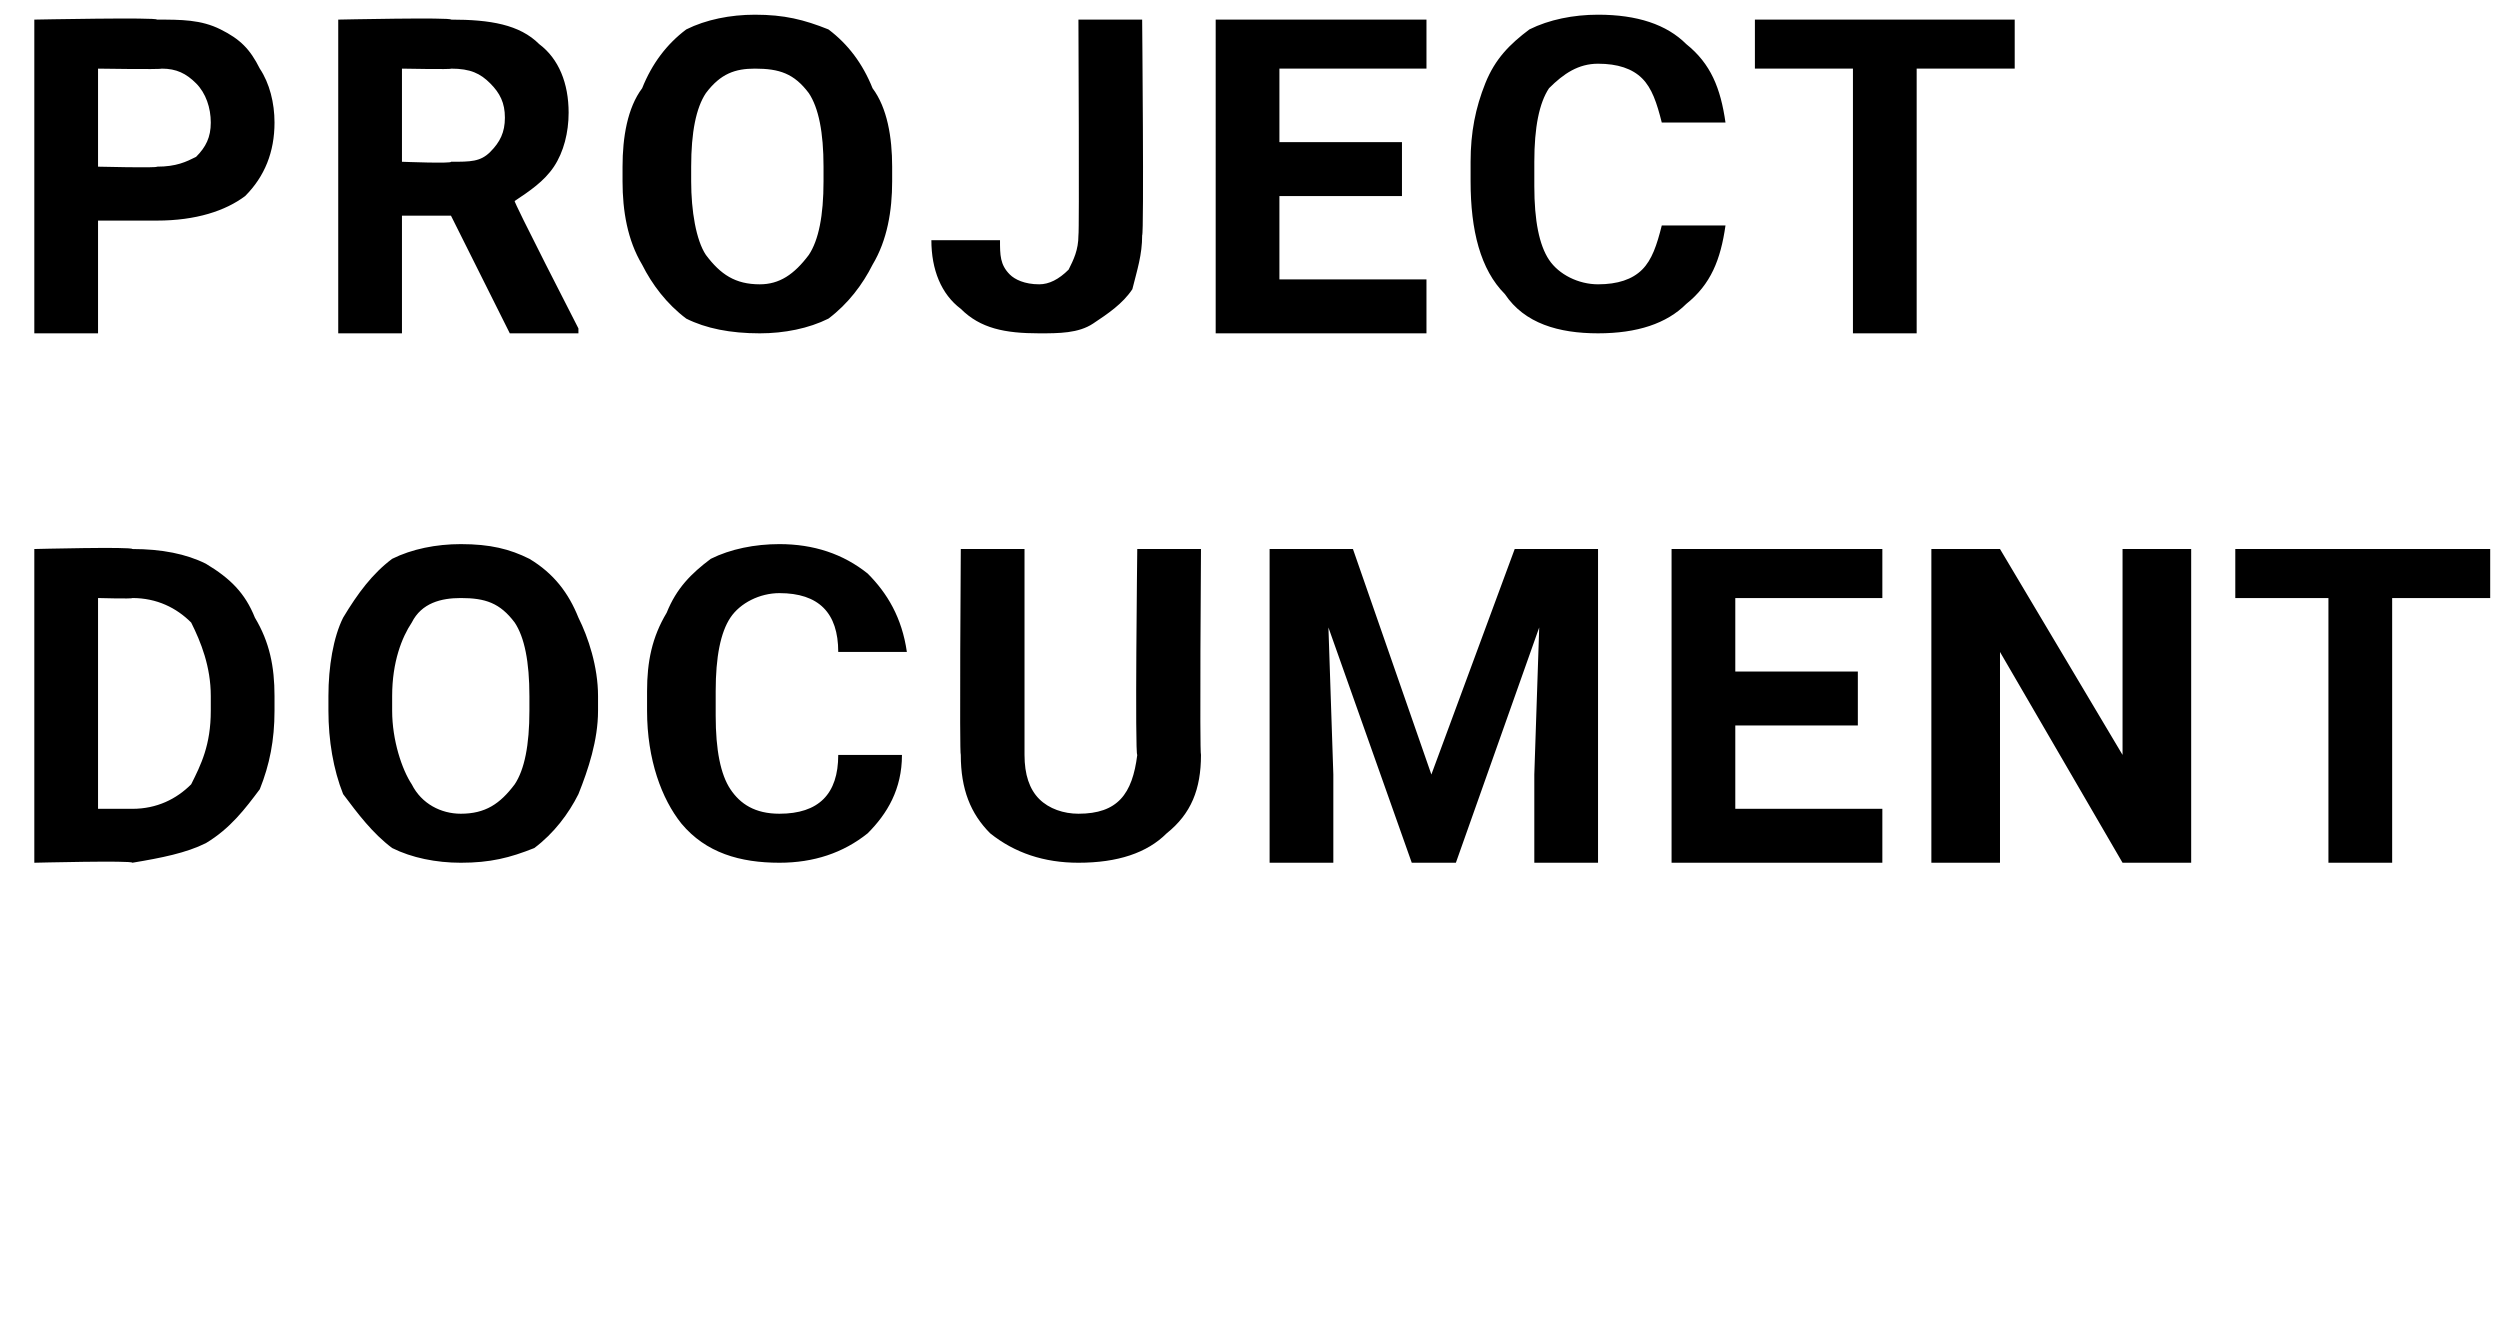
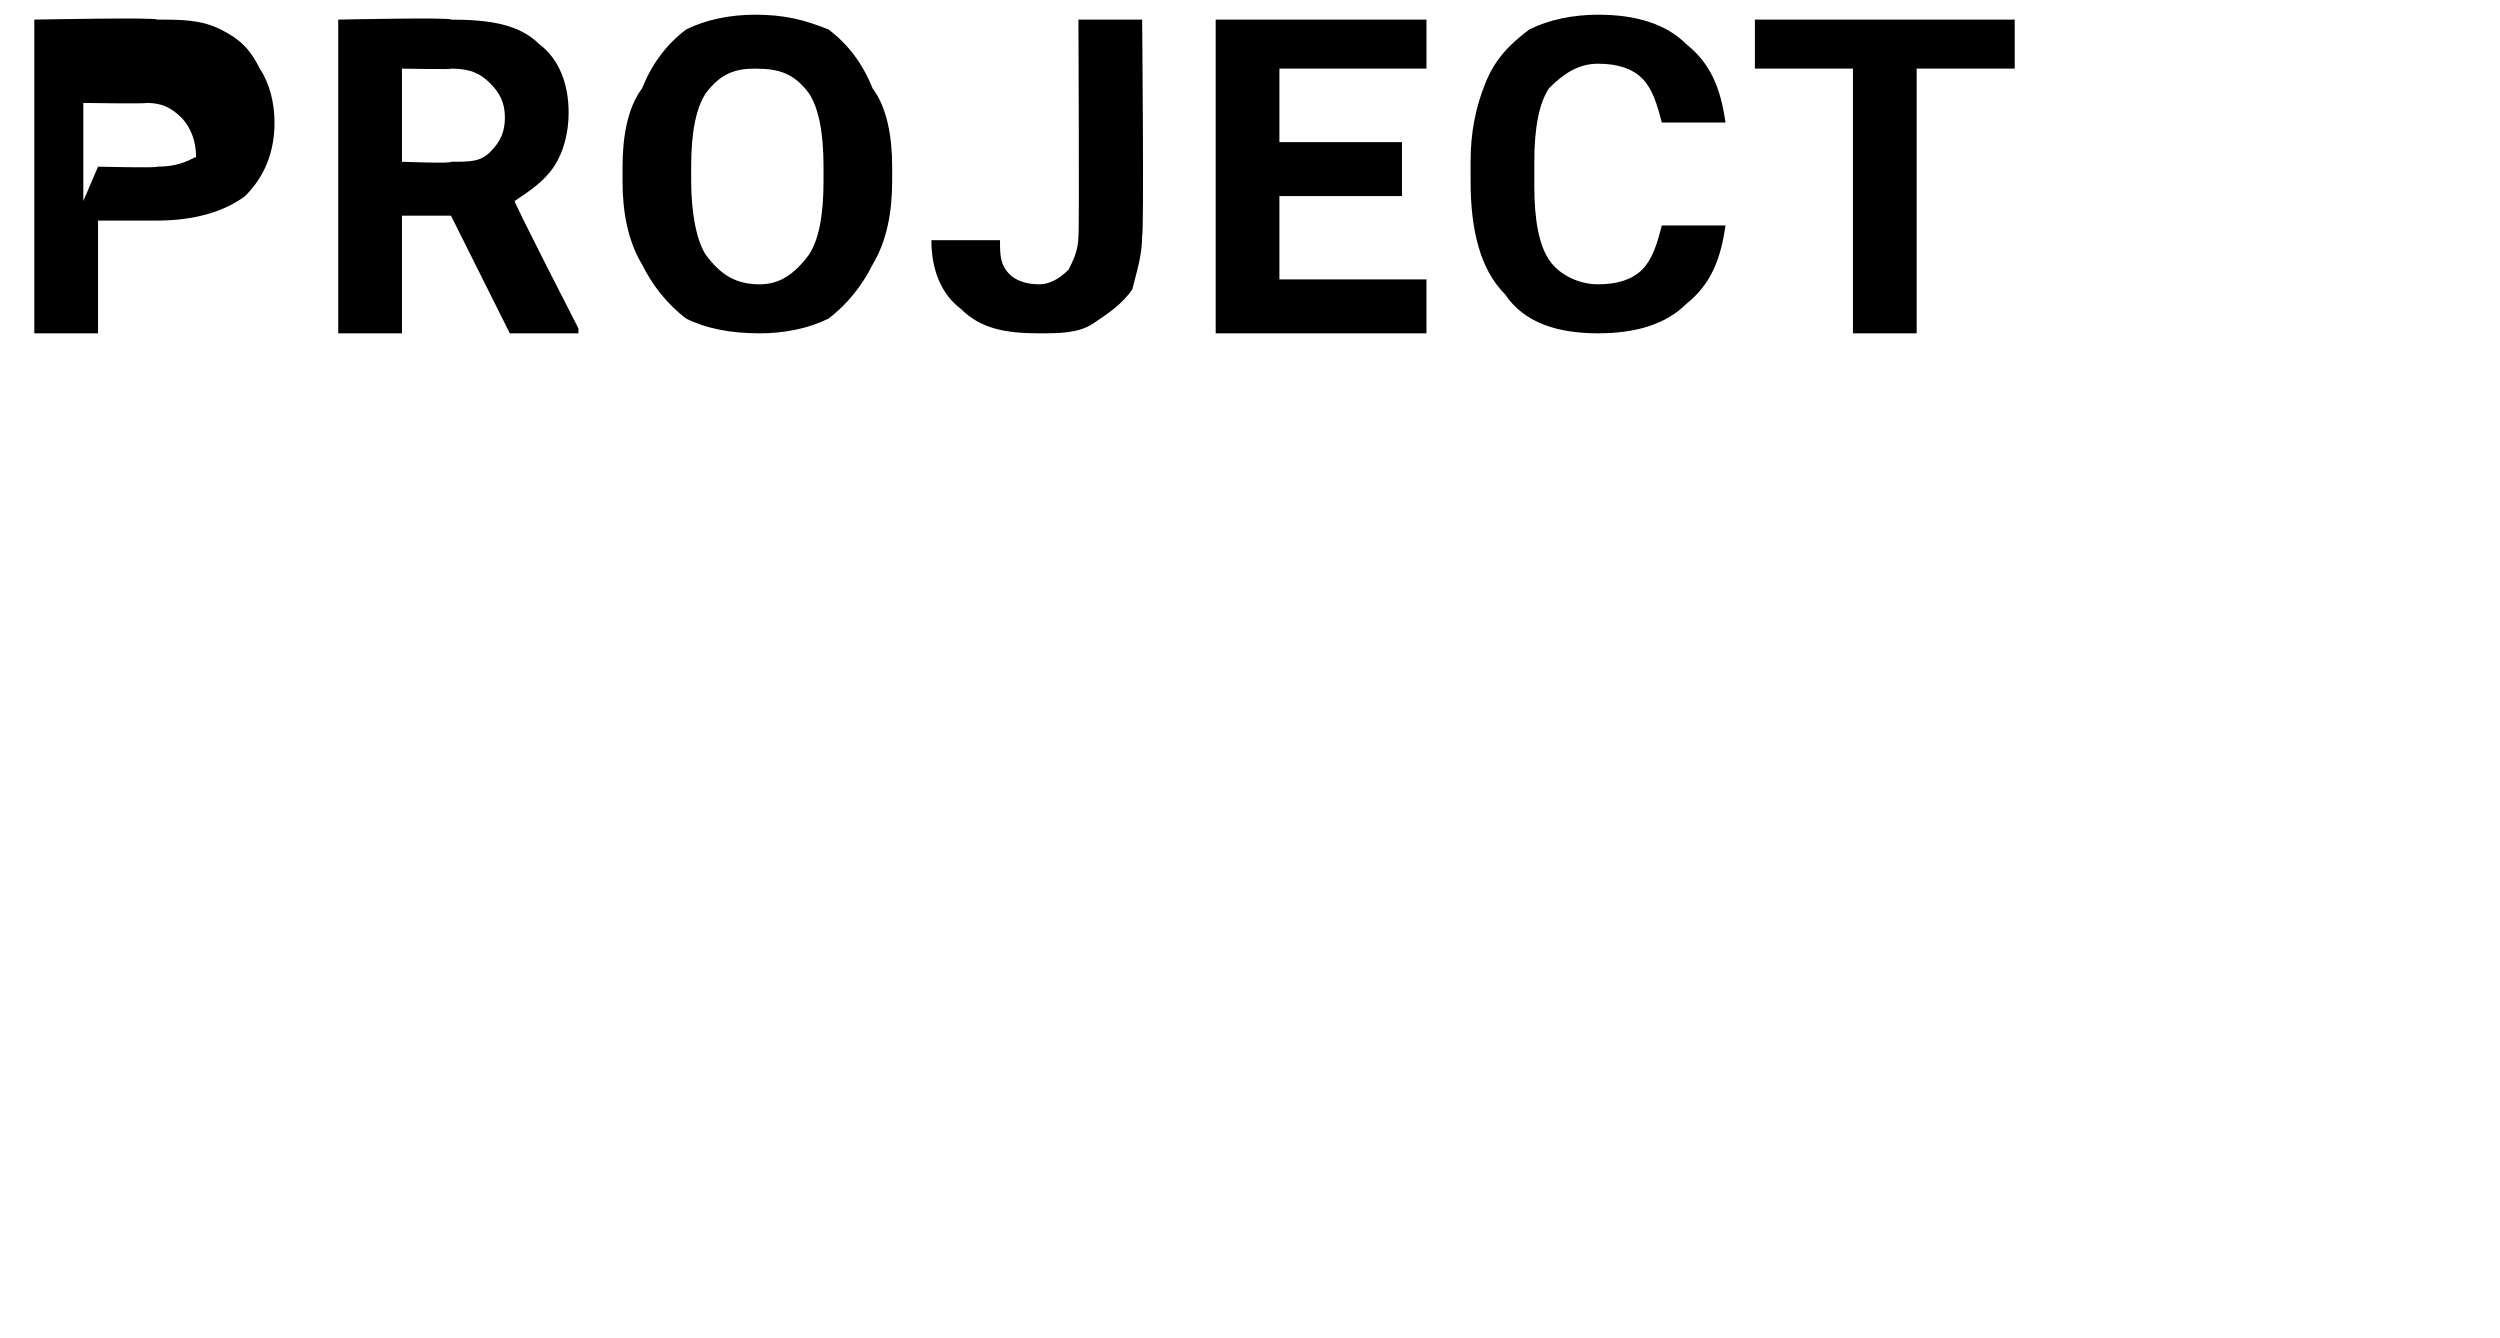
<svg xmlns="http://www.w3.org/2000/svg" version="1.1" width="51px" height="27.3px" viewBox="0 0 51 27.3">
  <desc>PROJECT DOCument</desc>
  <defs />
  <g id="Polygon46963">
-     <path d="m.7 17.6v-6.4s2-.05 2 0c.6 0 1.1.1 1.5.3c.5.3.8.6 1 1.1c.3.5.4 1 .4 1.6v.3c0 .6-.1 1.1-.3 1.6c-.3.4-.6.8-1.1 1.1c-.4.2-.9.3-1.5.4c.01-.05-2 0-2 0zM2 12.2v4.3h.7c.5 0 .9-.2 1.2-.5c.2-.4.4-.8.4-1.5v-.3c0-.6-.2-1.1-.4-1.5c-.3-.3-.7-.5-1.2-.5c0 .02-.7 0-.7 0zm10.2 2.3c0 .6-.2 1.2-.4 1.7c-.2.4-.5.8-.9 1.1c-.5.2-.9.3-1.5.3c-.5 0-1-.1-1.4-.3c-.4-.3-.7-.7-1-1.1c-.2-.5-.3-1.1-.3-1.7v-.3c0-.6.1-1.2.3-1.6c.3-.5.6-.9 1-1.2c.4-.2.9-.3 1.4-.3c.6 0 1 .1 1.4.3c.5.3.8.7 1 1.2c.2.4.4 1 .4 1.6v.3zm-1.4-.3c0-.7-.1-1.2-.3-1.5c-.3-.4-.6-.5-1.1-.5c-.4 0-.8.1-1 .5c-.2.3-.4.8-.4 1.5v.3c0 .6.2 1.2.4 1.5c.2.4.6.6 1 .6c.5 0 .8-.2 1.1-.6c.2-.3.3-.8.3-1.5v-.3zm7.6 1.2c0 .7-.3 1.2-.7 1.6c-.5.4-1.1.6-1.8.6c-.8 0-1.5-.2-2-.8c-.4-.5-.7-1.3-.7-2.3v-.4c0-.6.1-1.1.4-1.6c.2-.5.5-.8.9-1.1c.4-.2.9-.3 1.4-.3c.7 0 1.3.2 1.8.6c.4.4.7.9.8 1.6h-1.4c0-.4-.1-.7-.3-.9c-.2-.2-.5-.3-.9-.3c-.4 0-.8.2-1 .5c-.2.3-.3.8-.3 1.5v.5c0 .7.1 1.2.3 1.5c.2.3.5.5 1 .5c.4 0 .7-.1.9-.3c.2-.2.3-.5.3-.9h1.3zm6.1-4.2s-.03 4.17 0 4.2c0 .7-.2 1.2-.7 1.6c-.4.4-1 .6-1.8.6c-.7 0-1.3-.2-1.8-.6c-.4-.4-.6-.9-.6-1.6c-.03.01 0-4.2 0-4.2h1.3v4.2c0 .4.1.7.3.9c.2.2.5.3.8.3c.8 0 1.1-.4 1.2-1.2c-.05.01 0-4.2 0-4.2h1.3zm3.1 0l1.6 4.6l1.7-4.6h1.7v6.4h-1.3v-1.8l.1-3l-1.7 4.8h-.9l-1.7-4.8l.1 3v1.8h-1.3v-6.4h1.7zm10.3 3.6h-2.5v1.7h3v1.1h-4.3v-6.4h4.3v1h-3v1.5h2.5v1.1zm6.8 2.8h-1.4l-2.5-4.3v4.3h-1.4v-6.4h1.4l2.5 4.2v-4.2h1.4v6.4zm6.1-5.4h-2v5.4h-1.3v-5.4h-1.9v-1h5.2v1z" stroke="none" fill="#000" />
-   </g>
+     </g>
  <g id="Polygon46962">
-     <path d="m2 4.5v2.3H.7V.4S3.23.35 3.2.4c.5 0 .9 0 1.3.2c.4.2.6.4.8.8c.2.3.3.7.3 1.1c0 .6-.2 1.1-.6 1.5c-.4.3-1 .5-1.8.5H2zm0-1.1s1.23.03 1.2 0c.4 0 .6-.1.8-.2c.2-.2.3-.4.3-.7c0-.3-.1-.6-.3-.8c-.2-.2-.4-.3-.7-.3c-.04.02-1.3 0-1.3 0v2zm7.2 1h-1v2.4H6.9V.4S9.23.35 9.2.4c.8 0 1.4.1 1.8.5c.4.3.6.8.6 1.4c0 .4-.1.8-.3 1.1c-.2.3-.5.5-.8.7c-.05-.03 1.3 2.6 1.3 2.6v.1h-1.4L9.2 4.4zm-1-1.1s1.03.04 1 0c.4 0 .6 0 .8-.2c.2-.2.3-.4.3-.7c0-.3-.1-.5-.3-.7c-.2-.2-.4-.3-.8-.3c.03.02-1 0-1 0v1.9zm10 .4c0 .6-.1 1.2-.4 1.7c-.2.4-.5.8-.9 1.1c-.4.2-.9.3-1.4.3c-.6 0-1.1-.1-1.5-.3c-.4-.3-.7-.7-.9-1.1c-.3-.5-.4-1.1-.4-1.7v-.3c0-.6.1-1.2.4-1.6c.2-.5.5-.9.9-1.2c.4-.2.9-.3 1.4-.3c.6 0 1 .1 1.5.3c.4.3.7.7.9 1.2c.3.4.4 1 .4 1.6v.3zm-1.4-.3c0-.7-.1-1.2-.3-1.5c-.3-.4-.6-.5-1.1-.5c-.4 0-.7.1-1 .5c-.2.3-.3.8-.3 1.5v.3c0 .6.1 1.2.3 1.5c.3.4.6.6 1.1.6c.4 0 .7-.2 1-.6c.2-.3.3-.8.3-1.5v-.3zm5.2-3h1.3s.04 4.38 0 4.4c0 .4-.1.7-.2 1.1c-.2.3-.5.5-.8.7c-.3.2-.7.2-1.1.2c-.7 0-1.2-.1-1.6-.5c-.4-.3-.6-.8-.6-1.4h1.4c0 .3 0 .5.2.7c.1.1.3.2.6.2c.2 0 .4-.1.6-.3c.1-.2.2-.4.2-.7c.02-.02 0-4.4 0-4.4zM28.6 4h-2.5v1.7h3v1.1h-4.3V.4h4.3v1h-3v1.5h2.5v1.1zm6.6.6c-.1.7-.3 1.2-.8 1.6c-.4.4-1 .6-1.8.6c-.8 0-1.5-.2-1.9-.8c-.5-.5-.7-1.3-.7-2.3v-.4c0-.6.1-1.1.3-1.6c.2-.5.5-.8.9-1.1c.4-.2.9-.3 1.4-.3c.8 0 1.4.2 1.8.6c.5.4.7.9.8 1.6h-1.3c-.1-.4-.2-.7-.4-.9c-.2-.2-.5-.3-.9-.3c-.4 0-.7.2-1 .5c-.2.3-.3.8-.3 1.5v.5c0 .7.1 1.2.3 1.5c.2.3.6.5 1 .5c.4 0 .7-.1.9-.3c.2-.2.3-.5.4-.9h1.3zm5.9-3.2h-2v5.4h-1.3V1.4h-2v-1h5.3v1z" stroke="none" fill="#000" />
+     <path d="m2 4.5v2.3H.7V.4S3.23.35 3.2.4c.5 0 .9 0 1.3.2c.4.2.6.4.8.8c.2.3.3.7.3 1.1c0 .6-.2 1.1-.6 1.5c-.4.3-1 .5-1.8.5H2zm0-1.1s1.23.03 1.2 0c.4 0 .6-.1.8-.2c0-.3-.1-.6-.3-.8c-.2-.2-.4-.3-.7-.3c-.04.02-1.3 0-1.3 0v2zm7.2 1h-1v2.4H6.9V.4S9.23.35 9.2.4c.8 0 1.4.1 1.8.5c.4.3.6.8.6 1.4c0 .4-.1.8-.3 1.1c-.2.3-.5.5-.8.7c-.05-.03 1.3 2.6 1.3 2.6v.1h-1.4L9.2 4.4zm-1-1.1s1.03.04 1 0c.4 0 .6 0 .8-.2c.2-.2.3-.4.3-.7c0-.3-.1-.5-.3-.7c-.2-.2-.4-.3-.8-.3c.03.02-1 0-1 0v1.9zm10 .4c0 .6-.1 1.2-.4 1.7c-.2.4-.5.8-.9 1.1c-.4.2-.9.3-1.4.3c-.6 0-1.1-.1-1.5-.3c-.4-.3-.7-.7-.9-1.1c-.3-.5-.4-1.1-.4-1.7v-.3c0-.6.1-1.2.4-1.6c.2-.5.5-.9.9-1.2c.4-.2.9-.3 1.4-.3c.6 0 1 .1 1.5.3c.4.3.7.7.9 1.2c.3.4.4 1 .4 1.6v.3zm-1.4-.3c0-.7-.1-1.2-.3-1.5c-.3-.4-.6-.5-1.1-.5c-.4 0-.7.1-1 .5c-.2.3-.3.8-.3 1.5v.3c0 .6.1 1.2.3 1.5c.3.4.6.6 1.1.6c.4 0 .7-.2 1-.6c.2-.3.3-.8.3-1.5v-.3zm5.2-3h1.3s.04 4.38 0 4.4c0 .4-.1.7-.2 1.1c-.2.3-.5.5-.8.7c-.3.2-.7.2-1.1.2c-.7 0-1.2-.1-1.6-.5c-.4-.3-.6-.8-.6-1.4h1.4c0 .3 0 .5.2.7c.1.1.3.2.6.2c.2 0 .4-.1.6-.3c.1-.2.2-.4.2-.7c.02-.02 0-4.4 0-4.4zM28.6 4h-2.5v1.7h3v1.1h-4.3V.4h4.3v1h-3v1.5h2.5v1.1zm6.6.6c-.1.7-.3 1.2-.8 1.6c-.4.4-1 .6-1.8.6c-.8 0-1.5-.2-1.9-.8c-.5-.5-.7-1.3-.7-2.3v-.4c0-.6.1-1.1.3-1.6c.2-.5.5-.8.9-1.1c.4-.2.9-.3 1.4-.3c.8 0 1.4.2 1.8.6c.5.4.7.9.8 1.6h-1.3c-.1-.4-.2-.7-.4-.9c-.2-.2-.5-.3-.9-.3c-.4 0-.7.2-1 .5c-.2.3-.3.8-.3 1.5v.5c0 .7.1 1.2.3 1.5c.2.3.6.5 1 .5c.4 0 .7-.1.9-.3c.2-.2.3-.5.4-.9h1.3zm5.9-3.2h-2v5.4h-1.3V1.4h-2v-1h5.3v1z" stroke="none" fill="#000" />
  </g>
</svg>